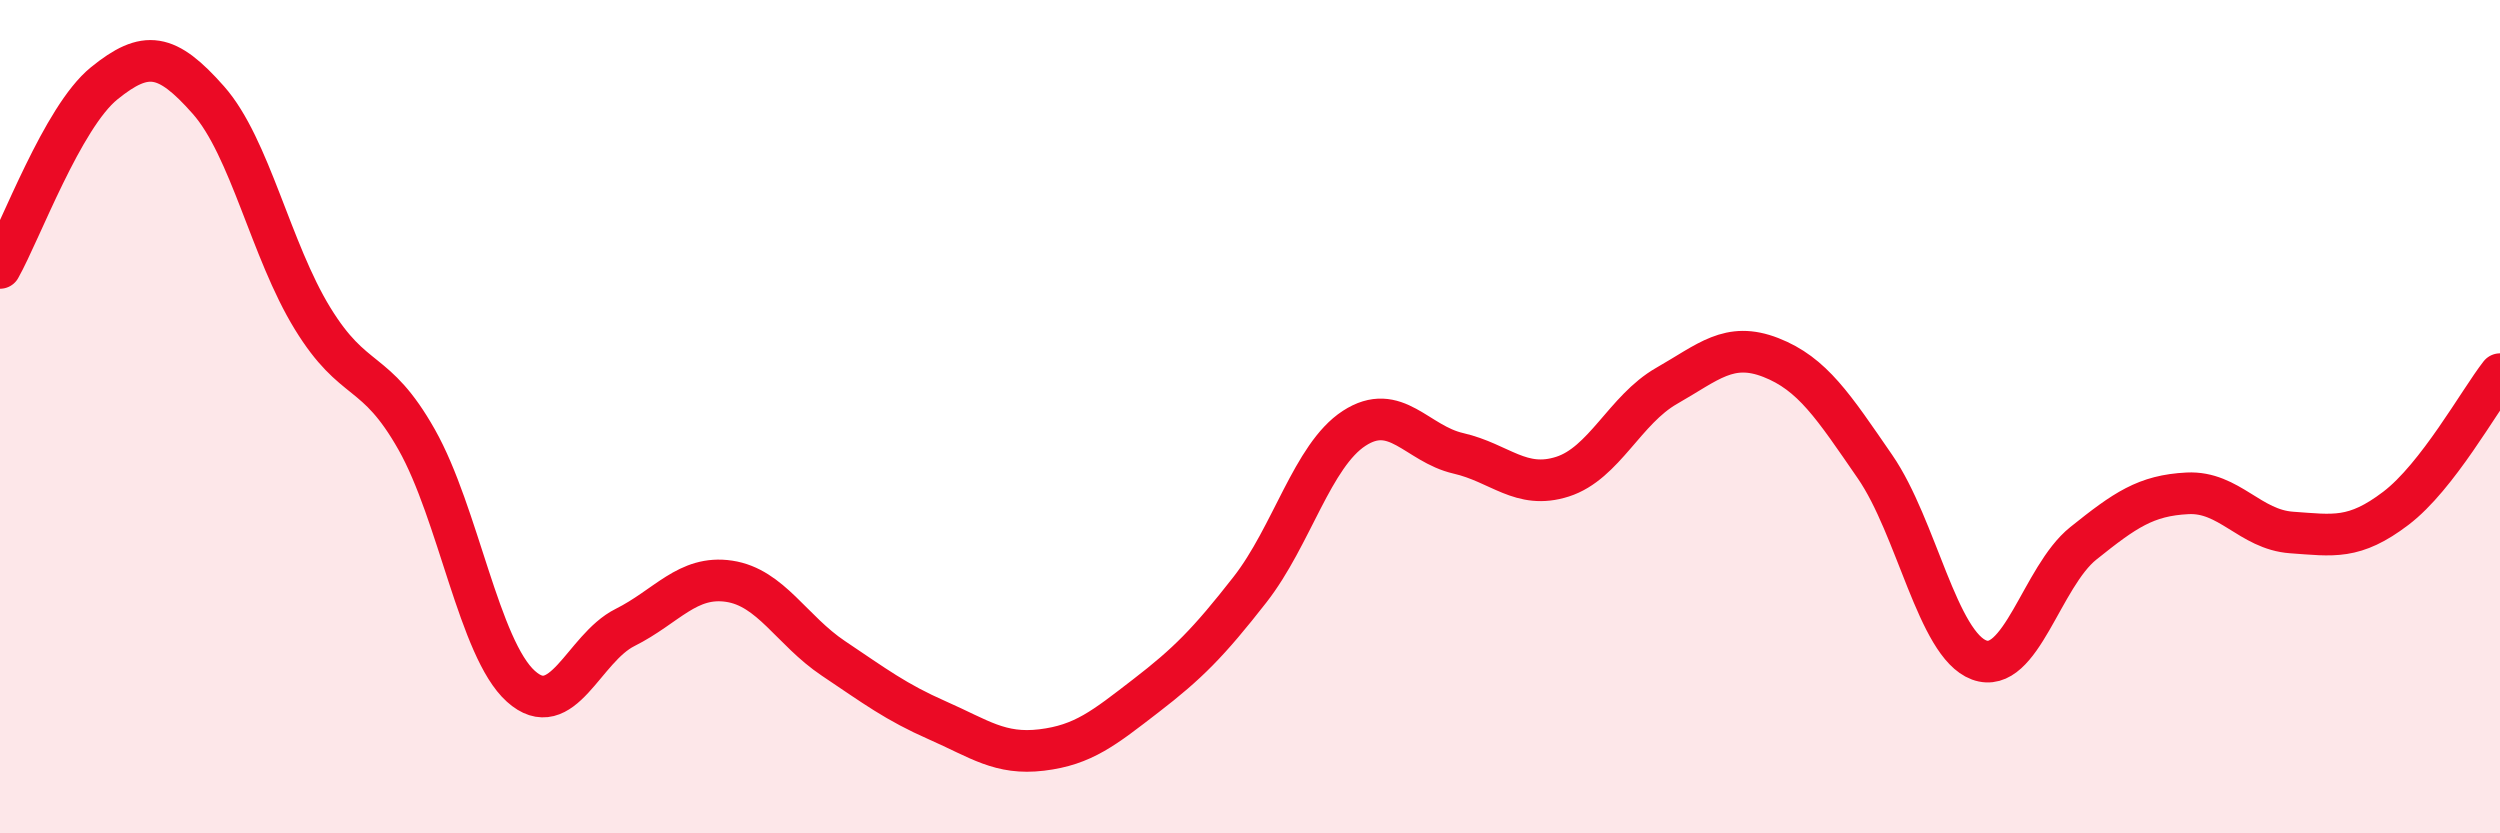
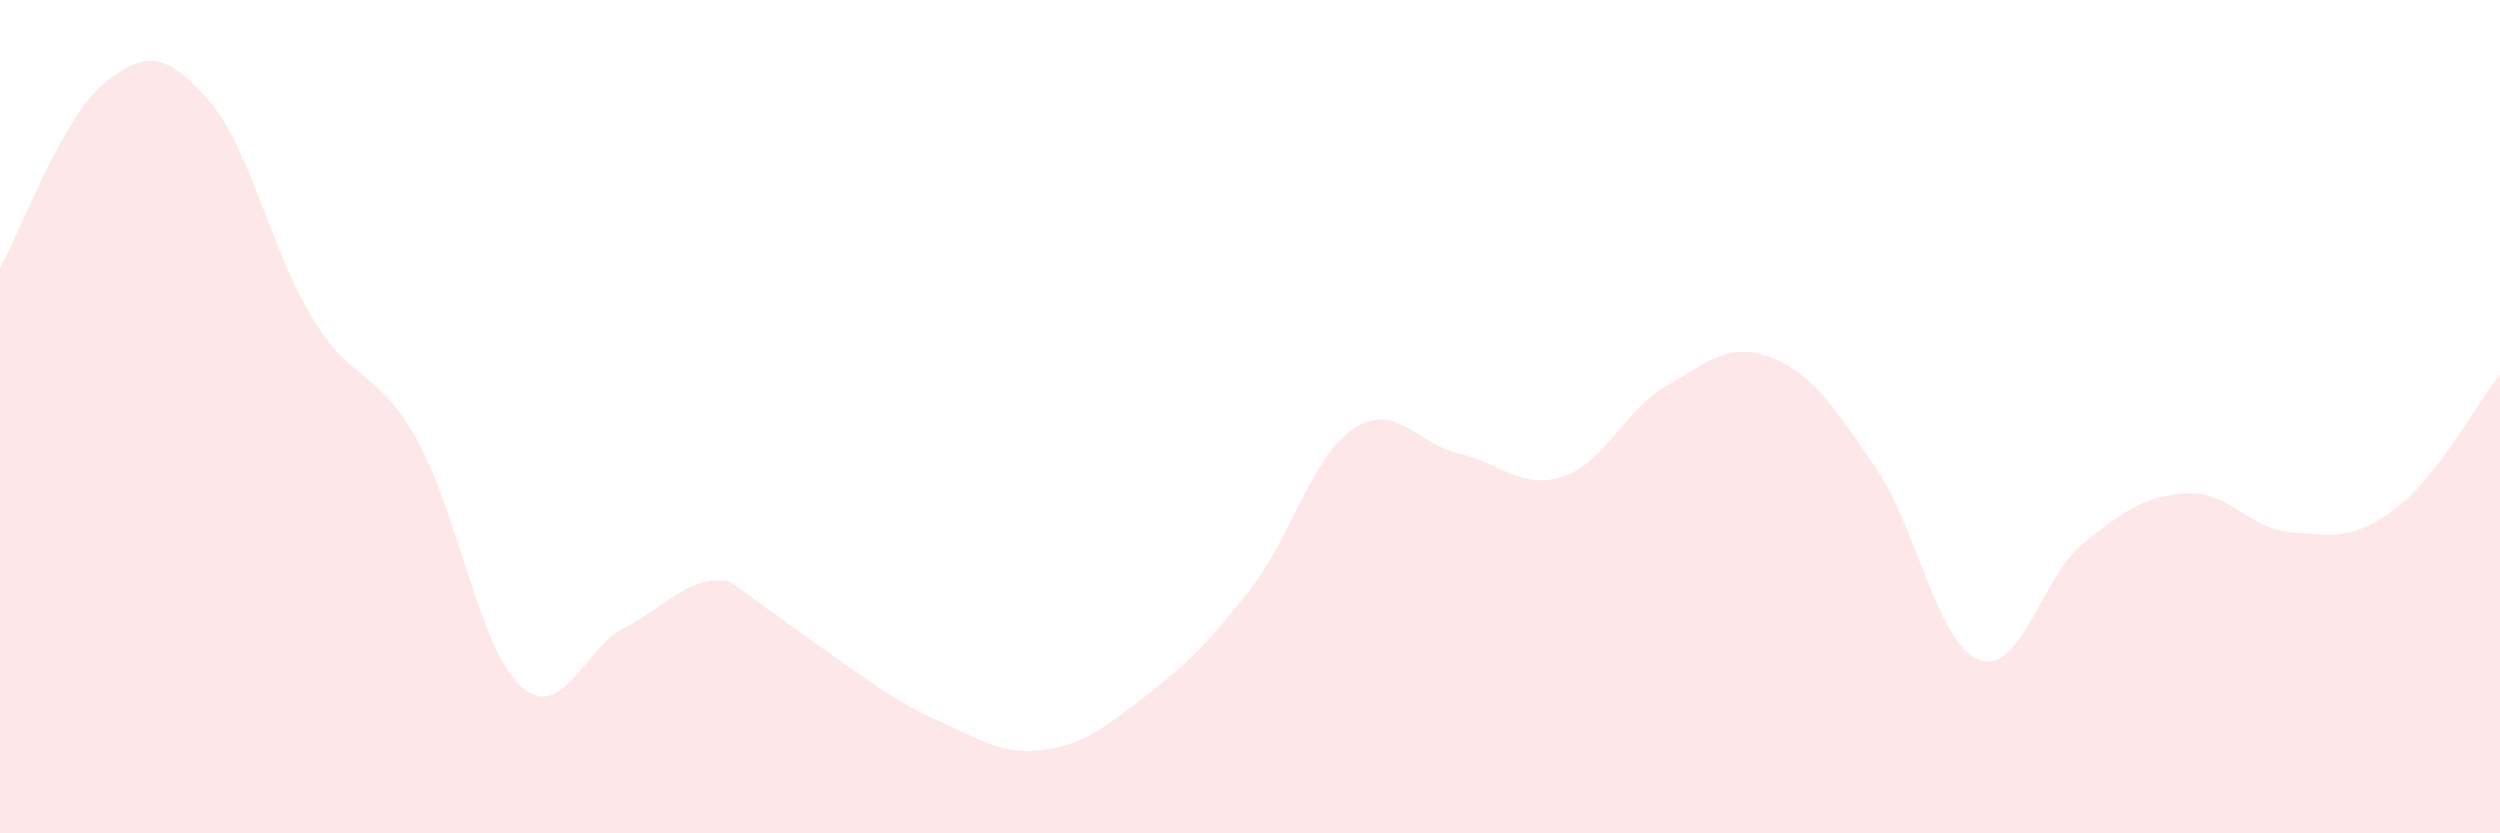
<svg xmlns="http://www.w3.org/2000/svg" width="60" height="20" viewBox="0 0 60 20">
-   <path d="M 0,6.43 C 0.5,5.54 1.5,2.81 2.5,2 C 3.5,1.19 4,1.27 5,2.4 C 6,3.53 6.5,6.01 7.5,7.64 C 8.5,9.27 9,8.78 10,10.55 C 11,12.32 11.5,15.57 12.5,16.47 C 13.5,17.37 14,15.56 15,15.06 C 16,14.56 16.5,13.8 17.5,13.95 C 18.5,14.1 19,15.13 20,15.8 C 21,16.47 21.5,16.85 22.5,17.29 C 23.5,17.73 24,18.12 25,18 C 26,17.88 26.5,17.47 27.5,16.7 C 28.5,15.93 29,15.43 30,14.15 C 31,12.87 31.5,10.93 32.5,10.28 C 33.5,9.63 34,10.65 35,10.88 C 36,11.11 36.5,11.76 37.5,11.44 C 38.5,11.12 39,9.83 40,9.26 C 41,8.69 41.5,8.19 42.5,8.58 C 43.5,8.97 44,9.75 45,11.2 C 46,12.65 46.5,15.47 47.5,15.84 C 48.5,16.21 49,13.84 50,13.04 C 51,12.24 51.5,11.89 52.5,11.84 C 53.5,11.79 54,12.71 55,12.78 C 56,12.85 56.5,12.96 57.5,12.2 C 58.5,11.44 59.5,9.62 60,8.98L60 20L0 20Z" fill="#EB0A25" opacity="0.1" stroke-linecap="round" stroke-linejoin="round" />
-   <path d="M 0,6.43 C 0.5,5.54 1.5,2.81 2.5,2 C 3.5,1.19 4,1.27 5,2.4 C 6,3.53 6.5,6.01 7.5,7.64 C 8.5,9.27 9,8.78 10,10.55 C 11,12.32 11.5,15.57 12.5,16.47 C 13.5,17.37 14,15.56 15,15.06 C 16,14.56 16.5,13.8 17.5,13.95 C 18.5,14.1 19,15.13 20,15.8 C 21,16.47 21.5,16.85 22.5,17.29 C 23.5,17.73 24,18.12 25,18 C 26,17.88 26.5,17.47 27.5,16.7 C 28.5,15.93 29,15.43 30,14.15 C 31,12.87 31.5,10.93 32.5,10.28 C 33.5,9.63 34,10.65 35,10.88 C 36,11.11 36.5,11.76 37.5,11.44 C 38.5,11.12 39,9.83 40,9.26 C 41,8.69 41.5,8.19 42.5,8.58 C 43.5,8.97 44,9.75 45,11.2 C 46,12.65 46.5,15.47 47.5,15.84 C 48.5,16.21 49,13.84 50,13.04 C 51,12.24 51.5,11.89 52.5,11.84 C 53.5,11.79 54,12.71 55,12.78 C 56,12.85 56.5,12.96 57.5,12.2 C 58.5,11.44 59.5,9.62 60,8.98" stroke="#EB0A25" stroke-width="1" fill="none" stroke-linecap="round" stroke-linejoin="round" />
+   <path d="M 0,6.43 C 0.5,5.54 1.5,2.81 2.5,2 C 3.5,1.19 4,1.27 5,2.4 C 6,3.53 6.5,6.01 7.5,7.64 C 8.5,9.27 9,8.78 10,10.55 C 11,12.32 11.5,15.57 12.5,16.47 C 13.5,17.37 14,15.56 15,15.06 C 16,14.56 16.5,13.8 17.5,13.95 C 21,16.47 21.5,16.85 22.5,17.29 C 23.5,17.73 24,18.12 25,18 C 26,17.88 26.5,17.47 27.5,16.7 C 28.5,15.93 29,15.43 30,14.15 C 31,12.87 31.5,10.93 32.5,10.28 C 33.5,9.63 34,10.65 35,10.88 C 36,11.11 36.5,11.76 37.5,11.44 C 38.5,11.12 39,9.83 40,9.26 C 41,8.69 41.5,8.19 42.5,8.58 C 43.5,8.97 44,9.75 45,11.2 C 46,12.65 46.5,15.47 47.5,15.84 C 48.5,16.21 49,13.84 50,13.04 C 51,12.24 51.5,11.89 52.5,11.84 C 53.5,11.79 54,12.71 55,12.78 C 56,12.85 56.5,12.96 57.5,12.2 C 58.5,11.44 59.5,9.62 60,8.98L60 20L0 20Z" fill="#EB0A25" opacity="0.1" stroke-linecap="round" stroke-linejoin="round" />
</svg>